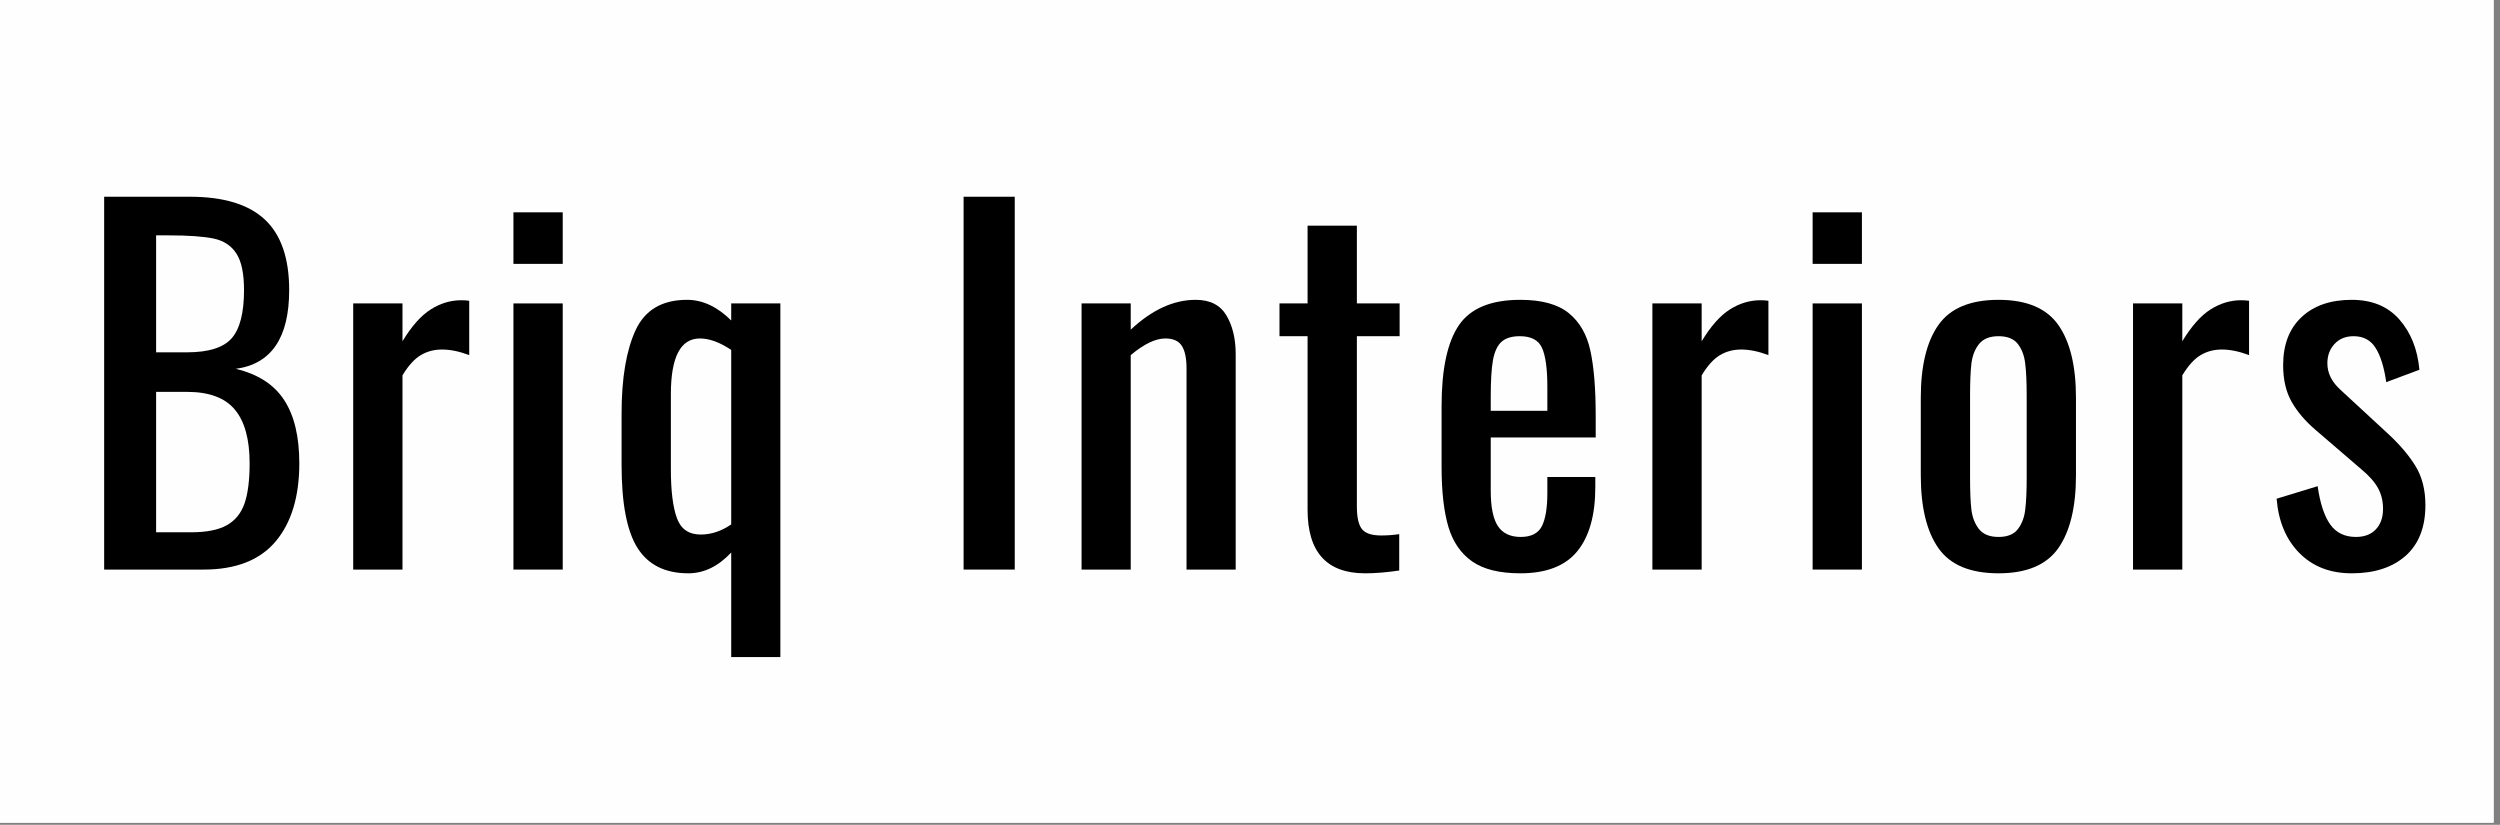
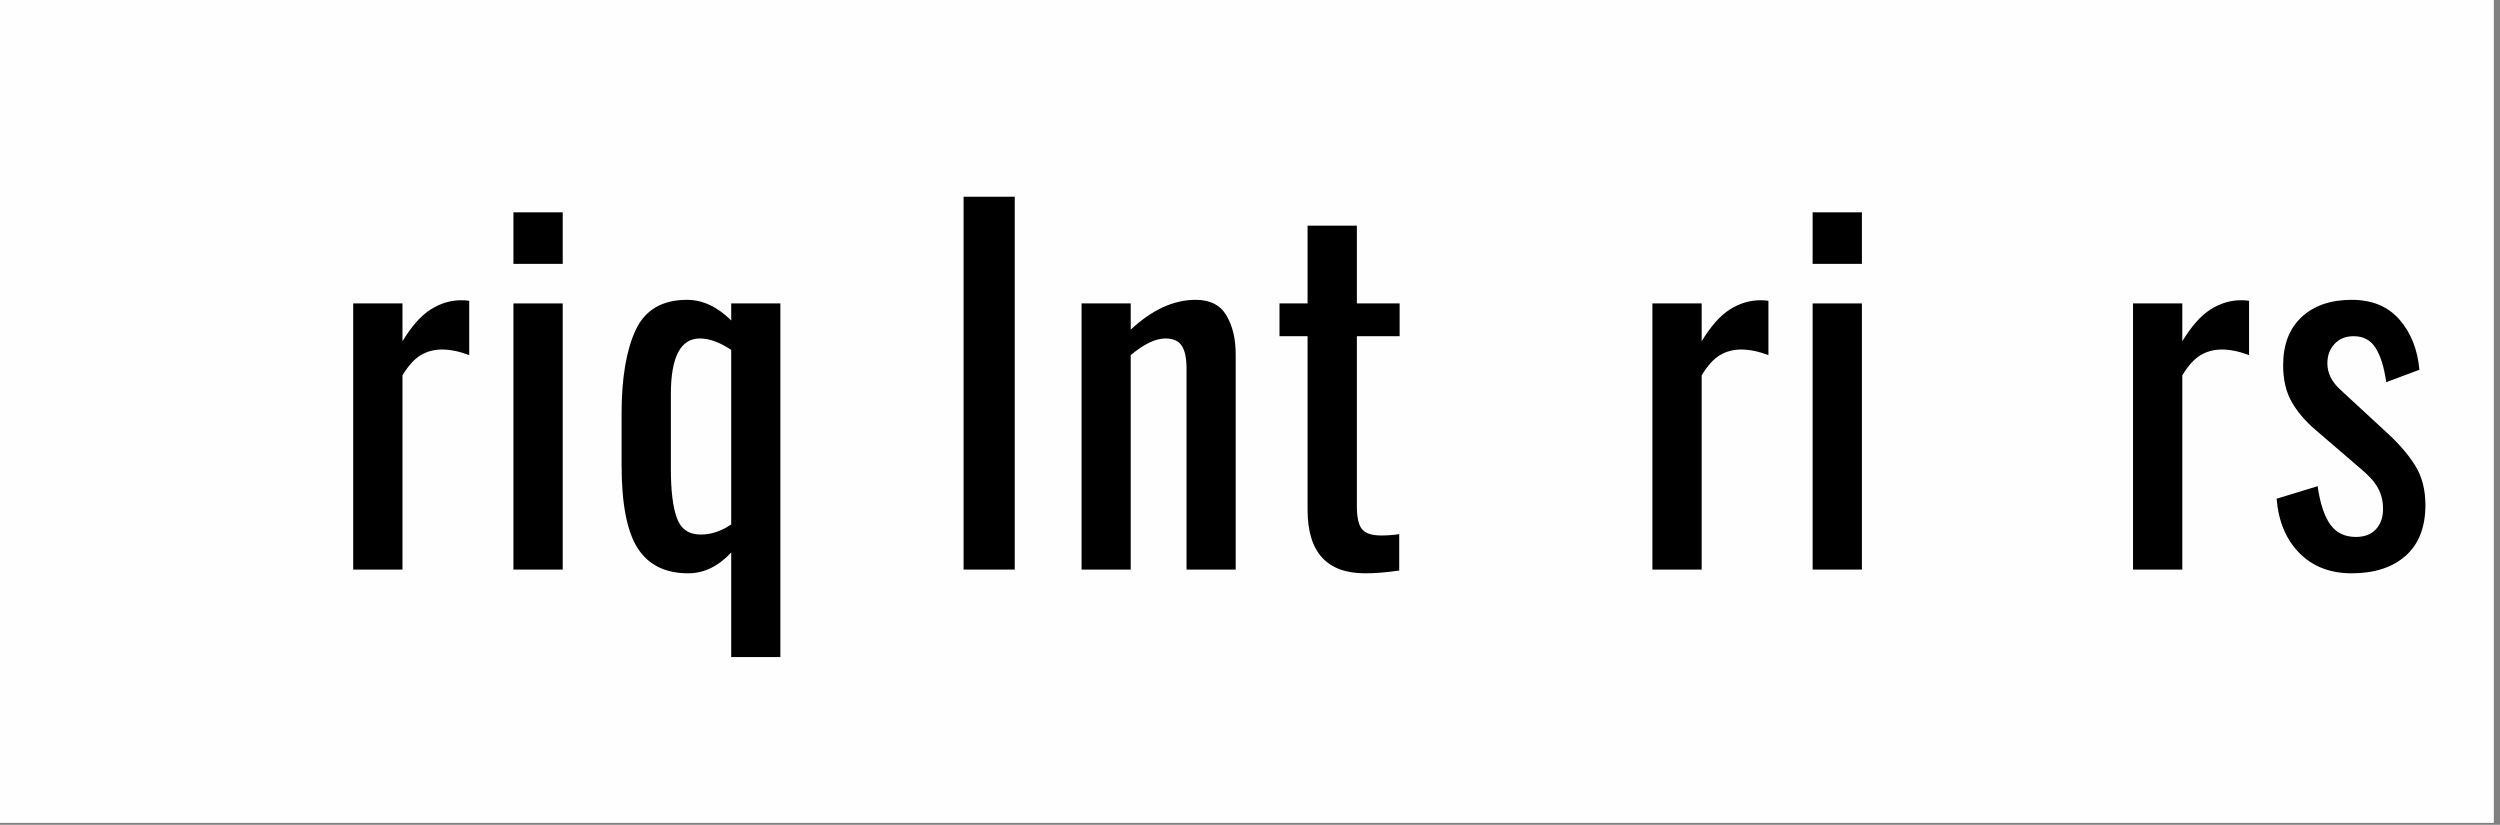
<svg xmlns="http://www.w3.org/2000/svg" version="1.0" preserveAspectRatio="xMidYMid meet" height="129" viewBox="0 0 293.25 96.75" zoomAndPan="magnify" width="391">
  <rect x="0" y="0" width="293.25" height="96.75" fill="#808080" stroke="none" />
  <defs>
    <g />
    <clipPath id="ed05935807">
      <path clip-rule="nonzero" d="M 0.004 0 L 292.5 0 L 292.5 96.5 L 0.004 96.5 Z M 0.004 0" />
    </clipPath>
    <clipPath id="9021ac807b">
      <rect height="81" y="0" width="280" x="0" />
    </clipPath>
  </defs>
  <g clip-path="url(#ed05935807)">
    <path fill-rule="nonzero" fill-opacity="1" d="M 0.004 0 L 292.5 0 L 292.5 96.5 L 0.004 96.5 Z M 0.004 0" fill="#ffffff" />
    <path fill-rule="nonzero" fill-opacity="1" d="M 0.004 0 L 292.5 0 L 292.5 96.5 L 0.004 96.5 Z M 0.004 0" fill="#fefefe" />
  </g>
  <g transform="matrix(1, 0, 0, 1, 8, 3)">
    <g clip-path="url(#9021ac807b)">
      <g fill-opacity="1" fill="#000000">
        <g transform="translate(0.812, 63.811)">
          <g>
-             <path d="M 3.406 -43.734 L 13.453 -43.734 C 17.41 -43.734 20.344 -42.844 22.25 -41.062 C 24.156 -39.281 25.109 -36.52 25.109 -32.781 C 25.109 -27.195 23.02 -24.117 18.844 -23.547 C 21.438 -22.93 23.328 -21.711 24.516 -19.891 C 25.703 -18.078 26.297 -15.602 26.297 -12.469 C 26.297 -8.551 25.367 -5.492 23.516 -3.297 C 21.66 -1.098 18.844 0 15.062 0 L 3.406 0 Z M 13.125 -25.484 C 15.645 -25.484 17.391 -26.031 18.359 -27.125 C 19.328 -28.227 19.812 -30.113 19.812 -32.781 C 19.812 -34.719 19.516 -36.145 18.922 -37.062 C 18.328 -37.988 17.438 -38.578 16.25 -38.828 C 15.062 -39.078 13.301 -39.203 10.969 -39.203 L 9.5 -39.203 L 9.5 -25.484 Z M 13.609 -4.375 C 15.41 -4.375 16.805 -4.648 17.797 -5.203 C 18.785 -5.766 19.477 -6.617 19.875 -7.766 C 20.27 -8.922 20.469 -10.488 20.469 -12.469 C 20.469 -15.281 19.891 -17.379 18.734 -18.766 C 17.586 -20.148 15.719 -20.844 13.125 -20.844 L 9.5 -20.844 L 9.5 -4.375 Z M 13.609 -4.375" />
-           </g>
+             </g>
        </g>
      </g>
      <g fill-opacity="1" fill="#000000">
        <g transform="translate(30.352, 63.811)">
          <g>
            <path d="M 3.078 -31.219 L 8.859 -31.219 L 8.859 -26.781 C 9.93 -28.551 11.035 -29.797 12.172 -30.516 C 13.305 -31.234 14.504 -31.594 15.766 -31.594 C 16.086 -31.594 16.395 -31.57 16.688 -31.531 L 16.688 -25.156 C 15.531 -25.594 14.469 -25.812 13.5 -25.812 C 12.562 -25.812 11.723 -25.586 10.984 -25.141 C 10.242 -24.691 9.535 -23.906 8.859 -22.781 L 8.859 0 L 3.078 0 Z M 3.078 -31.219" />
          </g>
        </g>
      </g>
      <g fill-opacity="1" fill="#000000">
        <g transform="translate(48.929, 63.811)">
          <g>
            <path d="M 3.297 -41.906 L 9.078 -41.906 L 9.078 -35.859 L 3.297 -35.859 Z M 3.297 -31.219 L 9.078 -31.219 L 9.078 0 L 3.297 0 Z M 3.297 -31.219" />
          </g>
        </g>
      </g>
      <g fill-opacity="1" fill="#000000">
        <g transform="translate(62.537, 63.811)">
          <g>
            <path d="M 15.234 -2 C 13.711 -0.375 12.035 0.438 10.203 0.438 C 7.504 0.438 5.523 -0.539 4.266 -2.5 C 3.004 -4.469 2.375 -7.723 2.375 -12.266 L 2.375 -18.312 C 2.375 -22.445 2.922 -25.703 4.016 -28.078 C 5.117 -30.453 7.129 -31.641 10.047 -31.641 C 11.879 -31.641 13.609 -30.832 15.234 -29.219 L 15.234 -31.219 L 21 -31.219 L 21 10.266 L 15.234 10.266 Z M 11.656 -4.109 C 12.883 -4.109 14.078 -4.504 15.234 -5.297 L 15.234 -25.766 C 13.898 -26.66 12.676 -27.109 11.562 -27.109 C 9.289 -27.109 8.156 -24.93 8.156 -20.578 L 8.156 -11.766 C 8.156 -9.242 8.391 -7.336 8.859 -6.047 C 9.328 -4.754 10.258 -4.109 11.656 -4.109 Z M 11.656 -4.109" />
          </g>
        </g>
      </g>
      <g fill-opacity="1" fill="#000000">
        <g transform="translate(87.703, 63.811)">
          <g />
        </g>
      </g>
      <g fill-opacity="1" fill="#000000">
        <g transform="translate(101.311, 63.811)">
          <g>
            <path d="M 3.719 -43.734 L 9.719 -43.734 L 9.719 0 L 3.719 0 Z M 3.719 -43.734" />
          </g>
        </g>
      </g>
      <g fill-opacity="1" fill="#000000">
        <g transform="translate(115.946, 63.811)">
          <g>
            <path d="M 2.922 -31.219 L 8.688 -31.219 L 8.688 -28.141 C 11.176 -30.473 13.719 -31.641 16.312 -31.641 C 18 -31.641 19.203 -31.023 19.922 -29.797 C 20.641 -28.578 21 -27.066 21 -25.266 L 21 0 L 15.234 0 L 15.234 -23.594 C 15.234 -24.781 15.051 -25.66 14.688 -26.234 C 14.32 -26.816 13.676 -27.109 12.75 -27.109 C 11.594 -27.109 10.238 -26.457 8.688 -25.156 L 8.688 0 L 2.922 0 Z M 2.922 -31.219" />
          </g>
        </g>
      </g>
      <g fill-opacity="1" fill="#000000">
        <g transform="translate(140.895, 63.811)">
          <g>
            <path d="M 11.234 0.438 C 6.734 0.438 4.484 -2.047 4.484 -7.016 L 4.484 -27.375 L 1.188 -27.375 L 1.188 -31.219 L 4.484 -31.219 L 4.484 -40.344 L 10.266 -40.344 L 10.266 -31.219 L 15.281 -31.219 L 15.281 -27.375 L 10.266 -27.375 L 10.266 -7.391 C 10.266 -6.141 10.461 -5.258 10.859 -4.75 C 11.254 -4.25 12.008 -4 13.125 -4 C 13.844 -4 14.547 -4.051 15.234 -4.156 L 15.234 0.109 C 13.785 0.328 12.453 0.438 11.234 0.438 Z M 11.234 0.438" />
          </g>
        </g>
      </g>
      <g fill-opacity="1" fill="#000000">
        <g transform="translate(158.77, 63.811)">
          <g>
-             <path d="M 11.562 0.438 C 9.145 0.438 7.27 -0.02 5.938 -0.938 C 4.602 -1.863 3.664 -3.223 3.125 -5.016 C 2.594 -6.816 2.328 -9.16 2.328 -12.047 L 2.328 -19.172 C 2.328 -23.492 3 -26.648 4.344 -28.641 C 5.695 -30.641 8.102 -31.641 11.562 -31.641 C 14.082 -31.641 15.977 -31.117 17.25 -30.078 C 18.531 -29.035 19.375 -27.566 19.781 -25.672 C 20.195 -23.785 20.406 -21.238 20.406 -18.031 L 20.406 -15.5 L 8.094 -15.5 L 8.094 -9.234 C 8.094 -7.328 8.375 -5.945 8.938 -5.094 C 9.5 -4.25 10.391 -3.828 11.609 -3.828 C 12.836 -3.828 13.664 -4.25 14.094 -5.094 C 14.52 -5.945 14.734 -7.238 14.734 -8.969 L 14.734 -10.859 L 20.359 -10.859 L 20.359 -9.672 C 20.359 -6.391 19.656 -3.883 18.25 -2.156 C 16.844 -0.426 14.613 0.438 11.562 0.438 Z M 14.734 -18.625 L 14.734 -21.438 C 14.734 -23.562 14.523 -25.082 14.109 -26 C 13.703 -26.914 12.832 -27.375 11.5 -27.375 C 10.562 -27.375 9.848 -27.156 9.359 -26.719 C 8.879 -26.289 8.547 -25.582 8.359 -24.594 C 8.18 -23.602 8.094 -22.172 8.094 -20.297 L 8.094 -18.625 Z M 14.734 -18.625" />
-           </g>
+             </g>
        </g>
      </g>
      <g fill-opacity="1" fill="#000000">
        <g transform="translate(182.747, 63.811)">
          <g>
            <path d="M 3.078 -31.219 L 8.859 -31.219 L 8.859 -26.781 C 9.93 -28.551 11.035 -29.797 12.172 -30.516 C 13.305 -31.234 14.504 -31.594 15.766 -31.594 C 16.086 -31.594 16.395 -31.57 16.688 -31.531 L 16.688 -25.156 C 15.531 -25.594 14.469 -25.812 13.5 -25.812 C 12.562 -25.812 11.723 -25.586 10.984 -25.141 C 10.242 -24.691 9.535 -23.906 8.859 -22.781 L 8.859 0 L 3.078 0 Z M 3.078 -31.219" />
          </g>
        </g>
      </g>
      <g fill-opacity="1" fill="#000000">
        <g transform="translate(201.324, 63.811)">
          <g>
            <path d="M 3.297 -41.906 L 9.078 -41.906 L 9.078 -35.859 L 3.297 -35.859 Z M 3.297 -31.219 L 9.078 -31.219 L 9.078 0 L 3.297 0 Z M 3.297 -31.219" />
          </g>
        </g>
      </g>
      <g fill-opacity="1" fill="#000000">
        <g transform="translate(214.933, 63.811)">
          <g>
-             <path d="M 11.5 0.438 C 8.188 0.438 5.836 -0.539 4.453 -2.5 C 3.066 -4.469 2.375 -7.32 2.375 -11.062 L 2.375 -20.141 C 2.375 -23.891 3.066 -26.742 4.453 -28.703 C 5.836 -30.66 8.188 -31.641 11.5 -31.641 C 14.781 -31.641 17.113 -30.66 18.5 -28.703 C 19.883 -26.742 20.578 -23.891 20.578 -20.141 L 20.578 -11.062 C 20.578 -7.32 19.883 -4.469 18.5 -2.5 C 17.113 -0.539 14.781 0.438 11.5 0.438 Z M 11.5 -3.828 C 12.539 -3.828 13.297 -4.133 13.766 -4.75 C 14.234 -5.363 14.52 -6.117 14.625 -7.016 C 14.738 -7.922 14.797 -9.145 14.797 -10.688 L 14.797 -20.469 C 14.797 -22.008 14.738 -23.238 14.625 -24.156 C 14.52 -25.082 14.234 -25.848 13.766 -26.453 C 13.297 -27.066 12.539 -27.375 11.5 -27.375 C 10.457 -27.375 9.691 -27.066 9.203 -26.453 C 8.723 -25.848 8.426 -25.082 8.312 -24.156 C 8.207 -23.238 8.156 -22.008 8.156 -20.469 L 8.156 -10.688 C 8.156 -9.145 8.207 -7.922 8.312 -7.016 C 8.426 -6.117 8.723 -5.363 9.203 -4.75 C 9.691 -4.133 10.457 -3.828 11.5 -3.828 Z M 11.5 -3.828" />
-           </g>
+             </g>
        </g>
      </g>
      <g fill-opacity="1" fill="#000000">
        <g transform="translate(239.126, 63.811)">
          <g>
            <path d="M 3.078 -31.219 L 8.859 -31.219 L 8.859 -26.781 C 9.93 -28.551 11.035 -29.797 12.172 -30.516 C 13.305 -31.234 14.504 -31.594 15.766 -31.594 C 16.086 -31.594 16.395 -31.57 16.688 -31.531 L 16.688 -25.156 C 15.531 -25.594 14.469 -25.812 13.5 -25.812 C 12.562 -25.812 11.723 -25.586 10.984 -25.141 C 10.242 -24.691 9.535 -23.906 8.859 -22.781 L 8.859 0 L 3.078 0 Z M 3.078 -31.219" />
          </g>
        </g>
      </g>
      <g fill-opacity="1" fill="#000000">
        <g transform="translate(257.703, 63.811)">
          <g>
            <path d="M 10.156 0.438 C 7.633 0.438 5.586 -0.352 4.016 -1.938 C 2.453 -3.52 1.562 -5.645 1.344 -8.312 L 6.156 -9.781 C 6.445 -7.758 6.941 -6.258 7.641 -5.281 C 8.336 -4.312 9.336 -3.828 10.641 -3.828 C 11.648 -3.828 12.43 -4.125 12.984 -4.719 C 13.547 -5.312 13.828 -6.113 13.828 -7.125 C 13.828 -8.031 13.629 -8.844 13.234 -9.562 C 12.836 -10.281 12.188 -11.016 11.281 -11.766 L 5.938 -16.359 C 4.719 -17.398 3.773 -18.504 3.109 -19.672 C 2.441 -20.848 2.109 -22.281 2.109 -23.969 C 2.109 -26.383 2.828 -28.266 4.266 -29.609 C 5.703 -30.961 7.664 -31.641 10.156 -31.641 C 12.531 -31.641 14.391 -30.875 15.734 -29.344 C 17.086 -27.812 17.875 -25.844 18.094 -23.438 L 14.203 -21.984 C 13.953 -23.742 13.535 -25.082 12.953 -26 C 12.379 -26.914 11.52 -27.375 10.375 -27.375 C 9.438 -27.375 8.688 -27.066 8.125 -26.453 C 7.57 -25.848 7.297 -25.094 7.297 -24.188 C 7.297 -23.039 7.816 -22 8.859 -21.062 L 14.359 -15.984 C 15.766 -14.691 16.852 -13.414 17.625 -12.156 C 18.406 -10.895 18.797 -9.363 18.797 -7.562 C 18.797 -4.969 18.02 -2.984 16.469 -1.609 C 14.914 -0.242 12.812 0.438 10.156 0.438 Z M 10.156 0.438" />
          </g>
        </g>
      </g>
    </g>
  </g>
</svg>